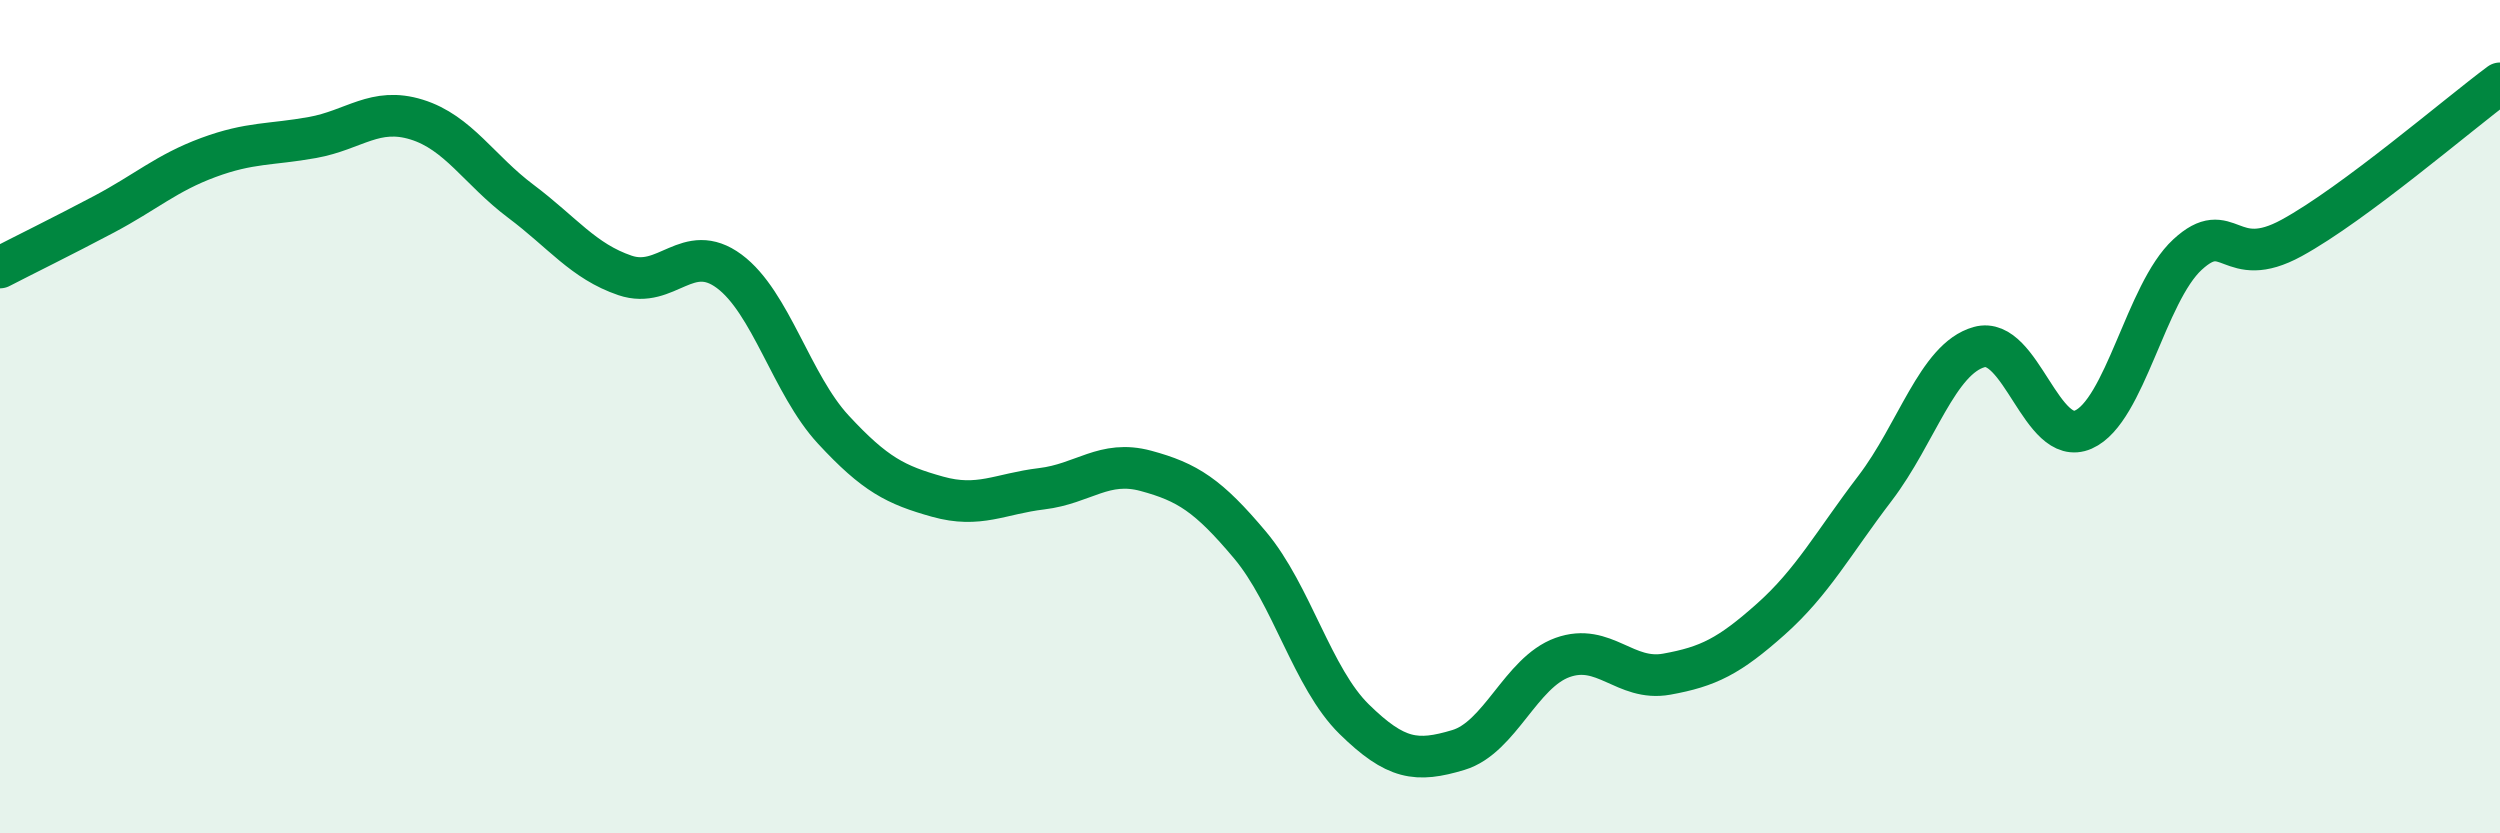
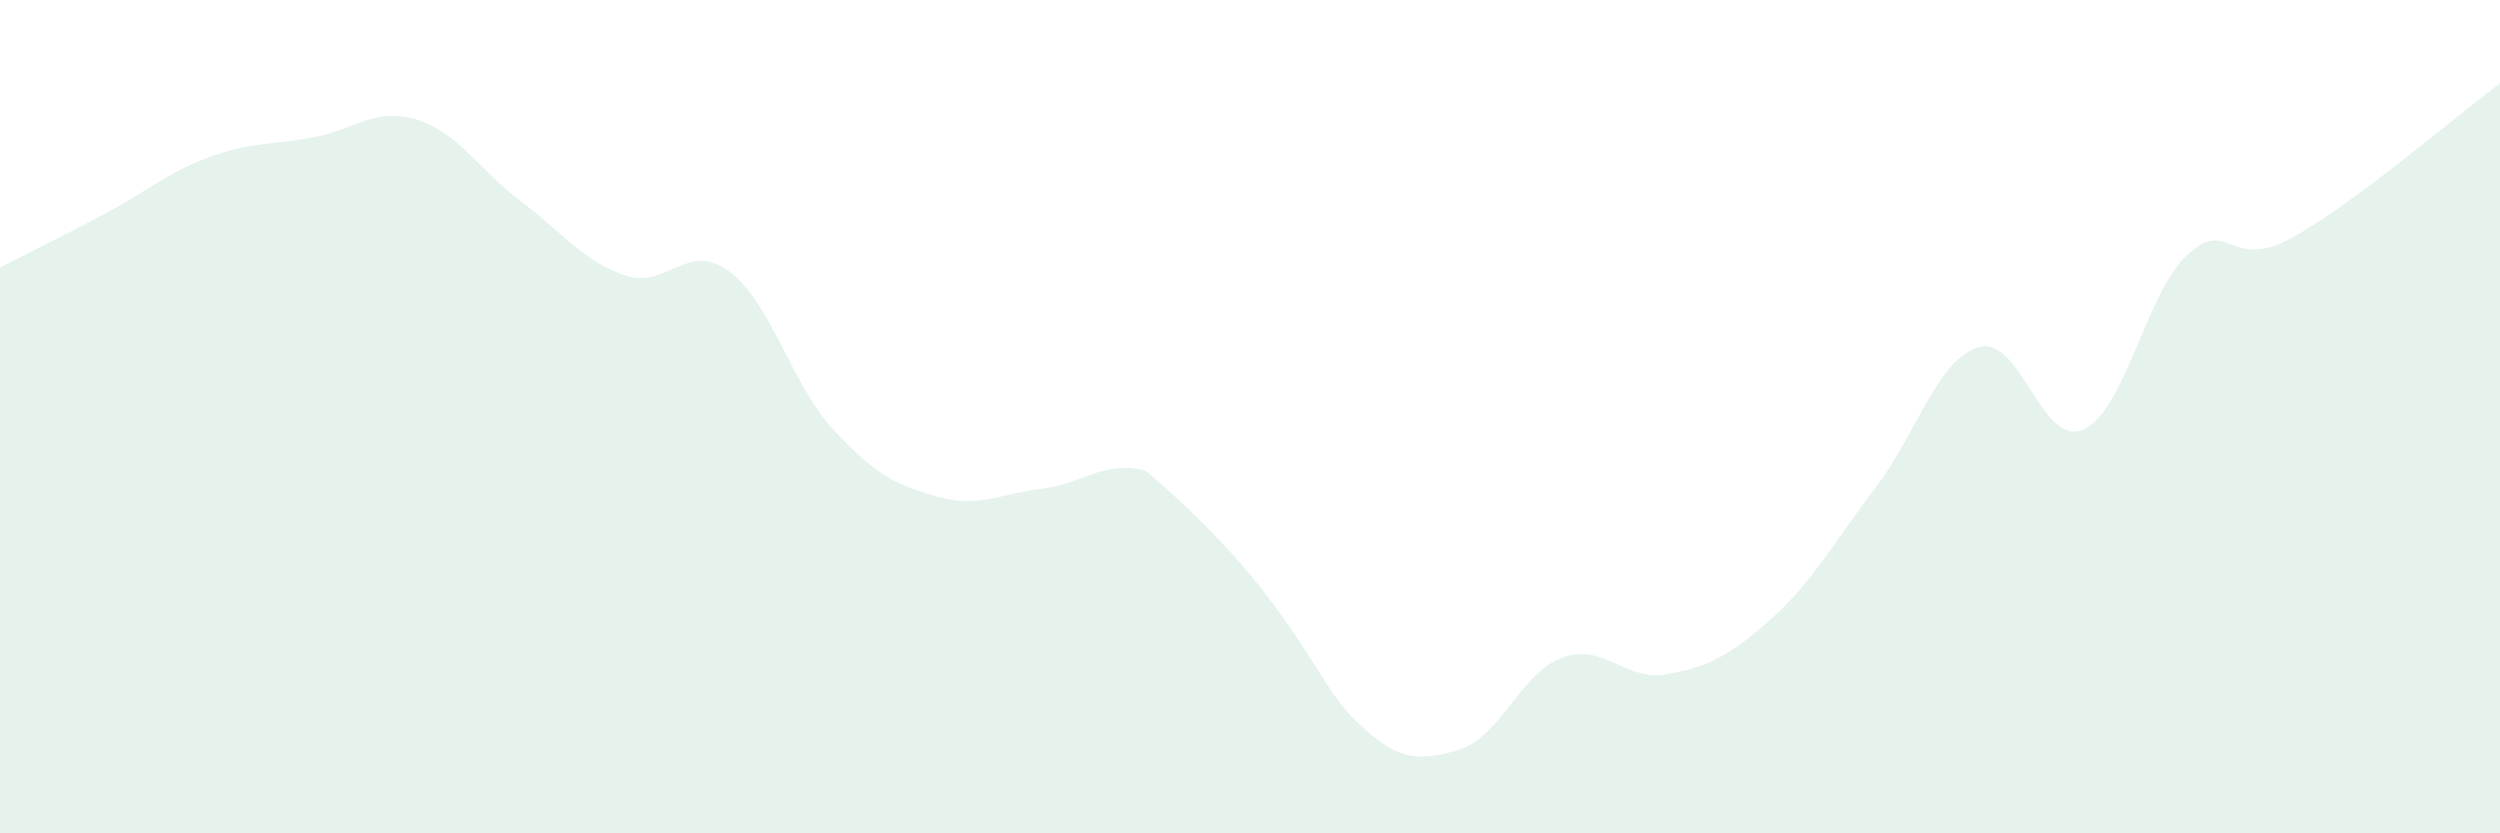
<svg xmlns="http://www.w3.org/2000/svg" width="60" height="20" viewBox="0 0 60 20">
-   <path d="M 0,6.42 C 0.5,6.16 1.5,5.67 2.5,5.14 C 3.5,4.61 4,4.15 5,3.78 C 6,3.41 6.5,3.48 7.5,3.3 C 8.5,3.12 9,2.56 10,2.87 C 11,3.18 11.5,4.08 12.5,4.83 C 13.5,5.58 14,6.27 15,6.61 C 16,6.95 16.5,5.77 17.5,6.51 C 18.5,7.25 19,9.23 20,10.31 C 21,11.39 21.5,11.64 22.5,11.92 C 23.5,12.2 24,11.85 25,11.73 C 26,11.61 26.5,11.03 27.5,11.3 C 28.5,11.57 29,11.89 30,13.08 C 31,14.27 31.5,16.28 32.5,17.26 C 33.5,18.24 34,18.3 35,18 C 36,17.7 36.5,16.14 37.5,15.78 C 38.5,15.42 39,16.36 40,16.18 C 41,16 41.5,15.75 42.5,14.86 C 43.5,13.97 44,13.03 45,11.72 C 46,10.41 46.5,8.61 47.5,8.33 C 48.5,8.05 49,10.75 50,10.31 C 51,9.87 51.5,7.03 52.5,6.11 C 53.5,5.19 53.5,6.53 55,5.71 C 56.5,4.89 59,2.74 60,2L60 20L0 20Z" fill="#008740" opacity="0.1" stroke-linecap="round" stroke-linejoin="round" />
-   <path d="M 0,6.42 C 0.5,6.16 1.5,5.67 2.5,5.14 C 3.5,4.61 4,4.15 5,3.78 C 6,3.41 6.5,3.48 7.5,3.3 C 8.5,3.12 9,2.56 10,2.87 C 11,3.18 11.5,4.08 12.5,4.83 C 13.5,5.58 14,6.27 15,6.61 C 16,6.95 16.5,5.77 17.5,6.51 C 18.5,7.25 19,9.23 20,10.31 C 21,11.39 21.5,11.64 22.5,11.92 C 23.5,12.2 24,11.85 25,11.73 C 26,11.61 26.5,11.03 27.5,11.3 C 28.5,11.57 29,11.89 30,13.08 C 31,14.27 31.5,16.28 32.5,17.26 C 33.5,18.24 34,18.3 35,18 C 36,17.7 36.5,16.14 37.5,15.78 C 38.5,15.42 39,16.36 40,16.18 C 41,16 41.5,15.75 42.5,14.86 C 43.5,13.97 44,13.03 45,11.72 C 46,10.41 46.5,8.61 47.5,8.33 C 48.5,8.05 49,10.75 50,10.31 C 51,9.87 51.5,7.03 52.5,6.11 C 53.5,5.19 53.5,6.53 55,5.71 C 56.5,4.89 59,2.74 60,2" stroke="#008740" stroke-width="1" fill="none" stroke-linecap="round" stroke-linejoin="round" />
+   <path d="M 0,6.42 C 0.5,6.16 1.5,5.67 2.5,5.14 C 3.5,4.61 4,4.15 5,3.78 C 6,3.41 6.5,3.48 7.5,3.3 C 8.5,3.12 9,2.56 10,2.87 C 11,3.18 11.5,4.08 12.5,4.83 C 13.5,5.58 14,6.27 15,6.61 C 16,6.95 16.5,5.77 17.5,6.51 C 18.5,7.25 19,9.23 20,10.31 C 21,11.39 21.5,11.64 22.5,11.92 C 23.5,12.2 24,11.85 25,11.73 C 26,11.61 26.5,11.03 27.5,11.3 C 31,14.27 31.5,16.28 32.5,17.26 C 33.5,18.24 34,18.3 35,18 C 36,17.7 36.5,16.14 37.5,15.78 C 38.5,15.42 39,16.36 40,16.18 C 41,16 41.5,15.75 42.5,14.86 C 43.5,13.97 44,13.03 45,11.72 C 46,10.41 46.5,8.61 47.5,8.33 C 48.5,8.05 49,10.75 50,10.31 C 51,9.87 51.5,7.03 52.5,6.11 C 53.5,5.19 53.5,6.53 55,5.71 C 56.5,4.89 59,2.74 60,2L60 20L0 20Z" fill="#008740" opacity="0.1" stroke-linecap="round" stroke-linejoin="round" />
</svg>